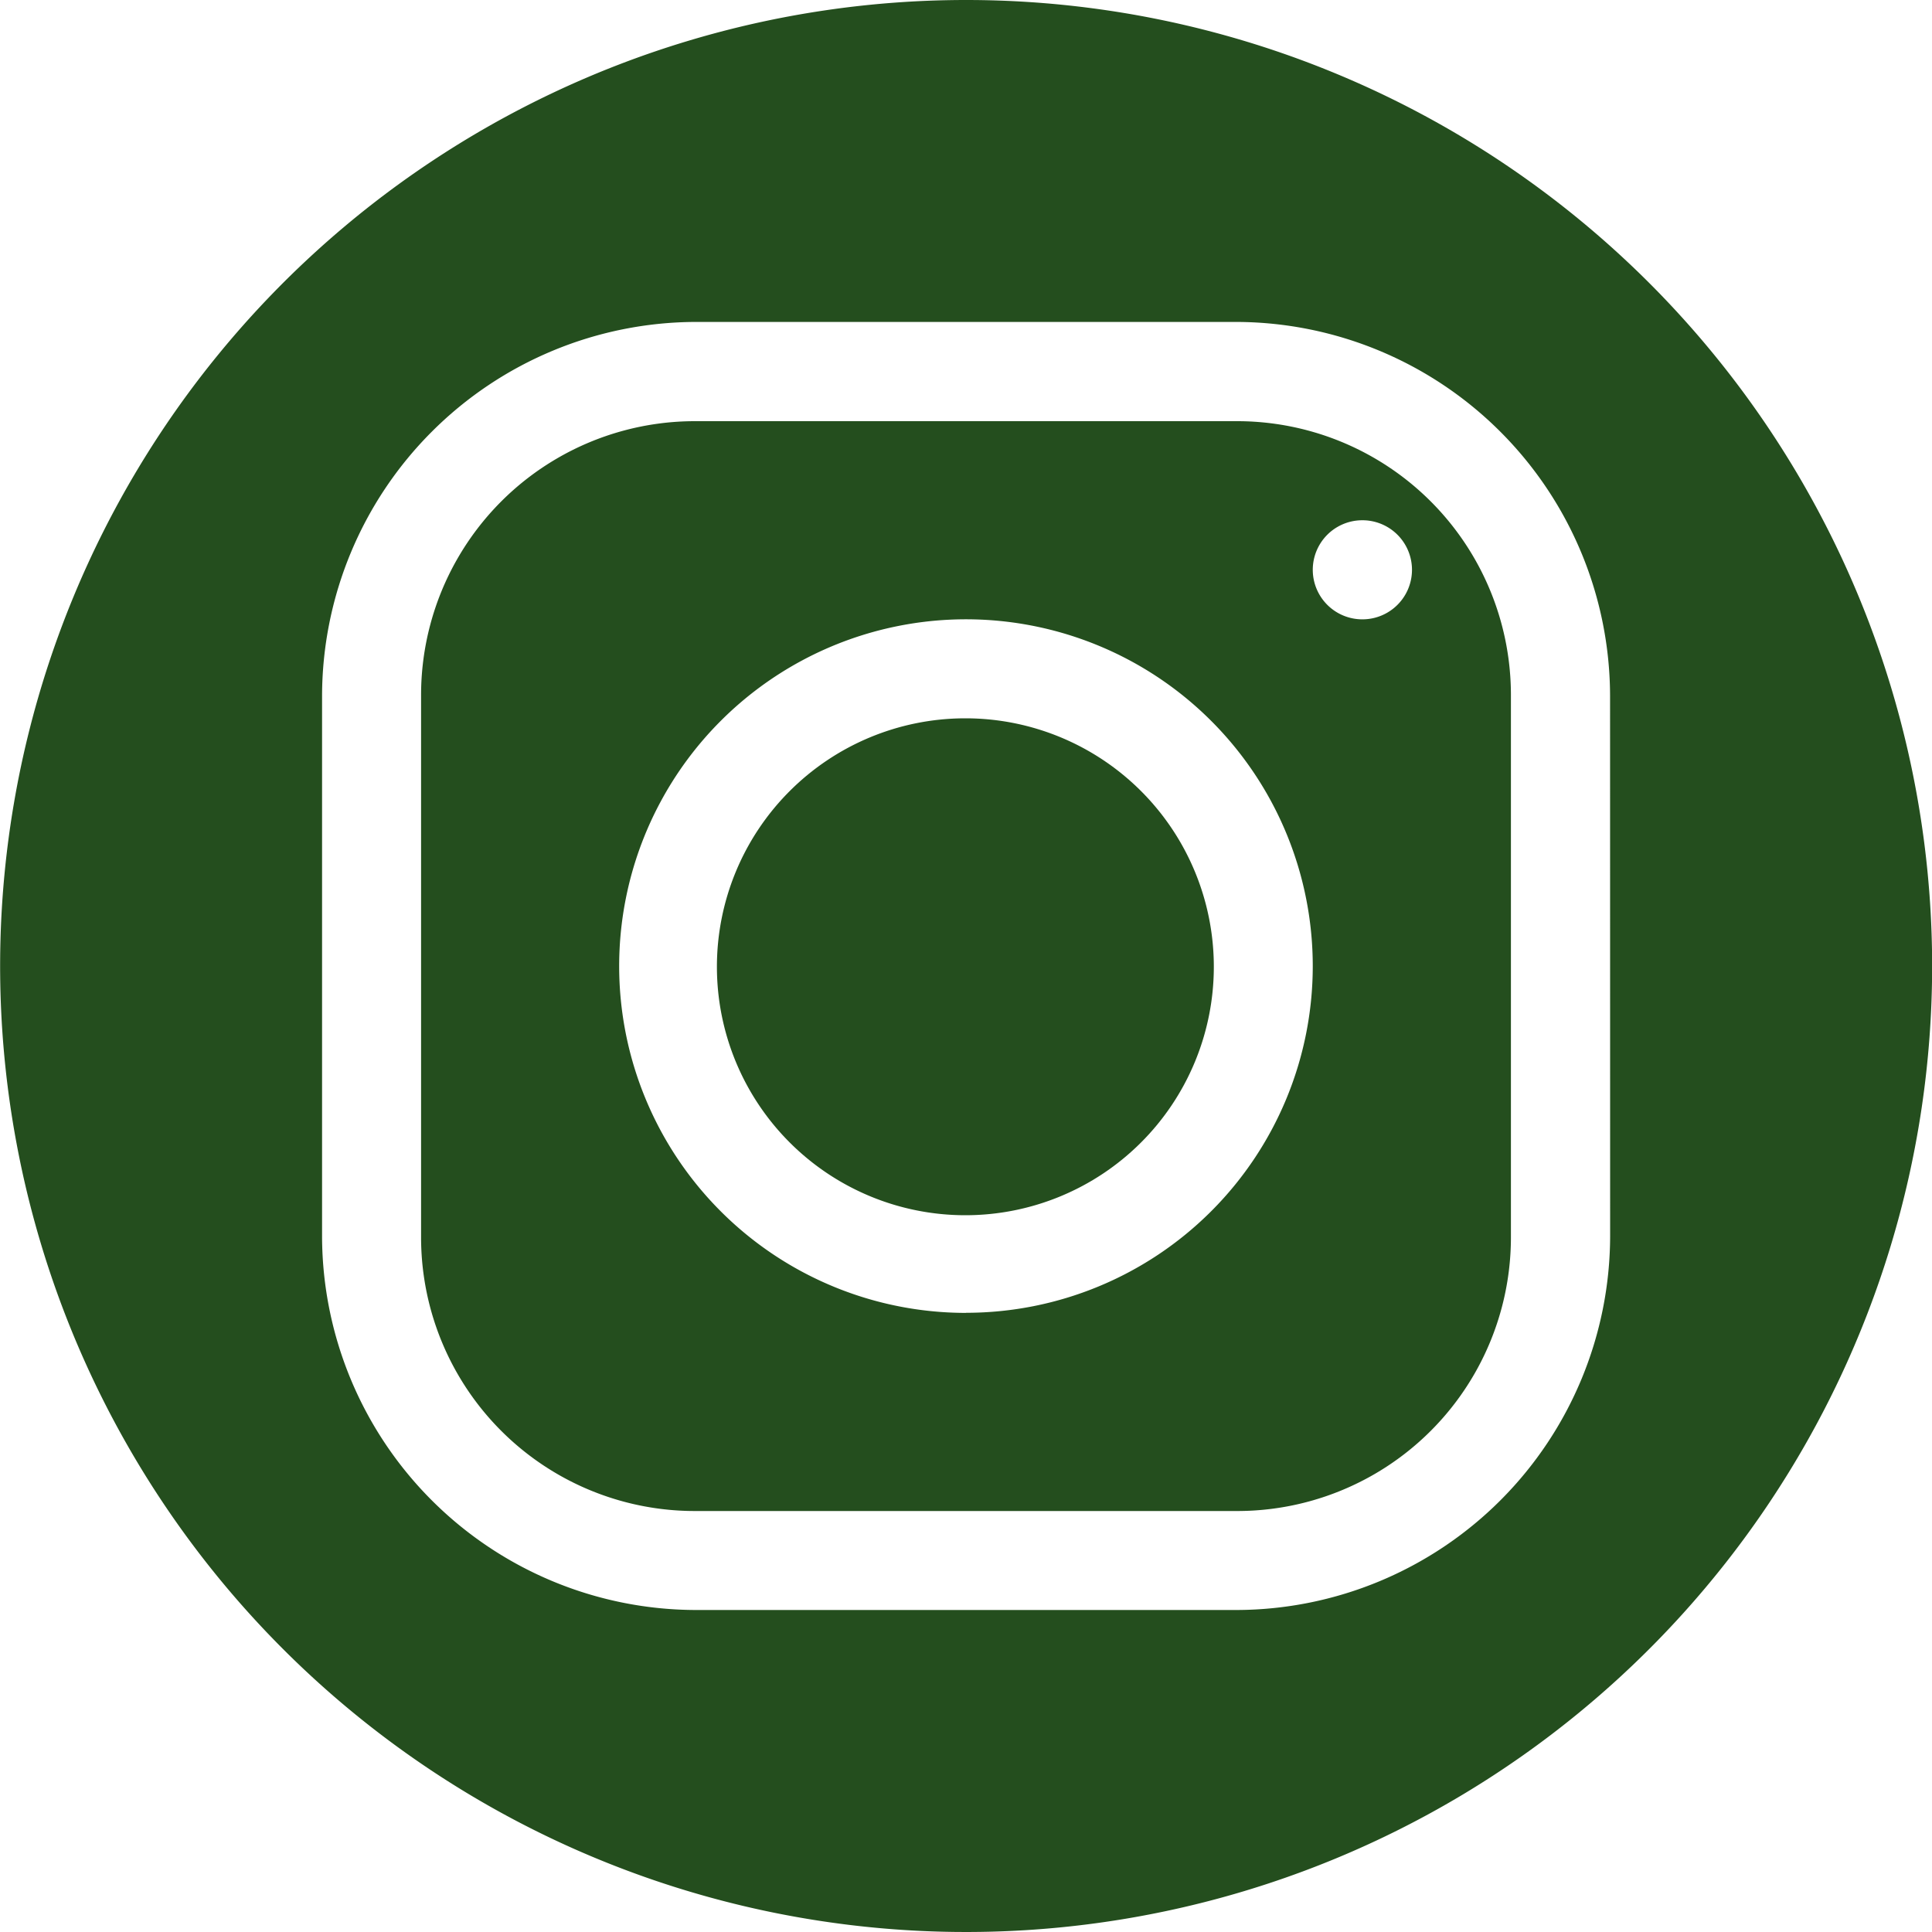
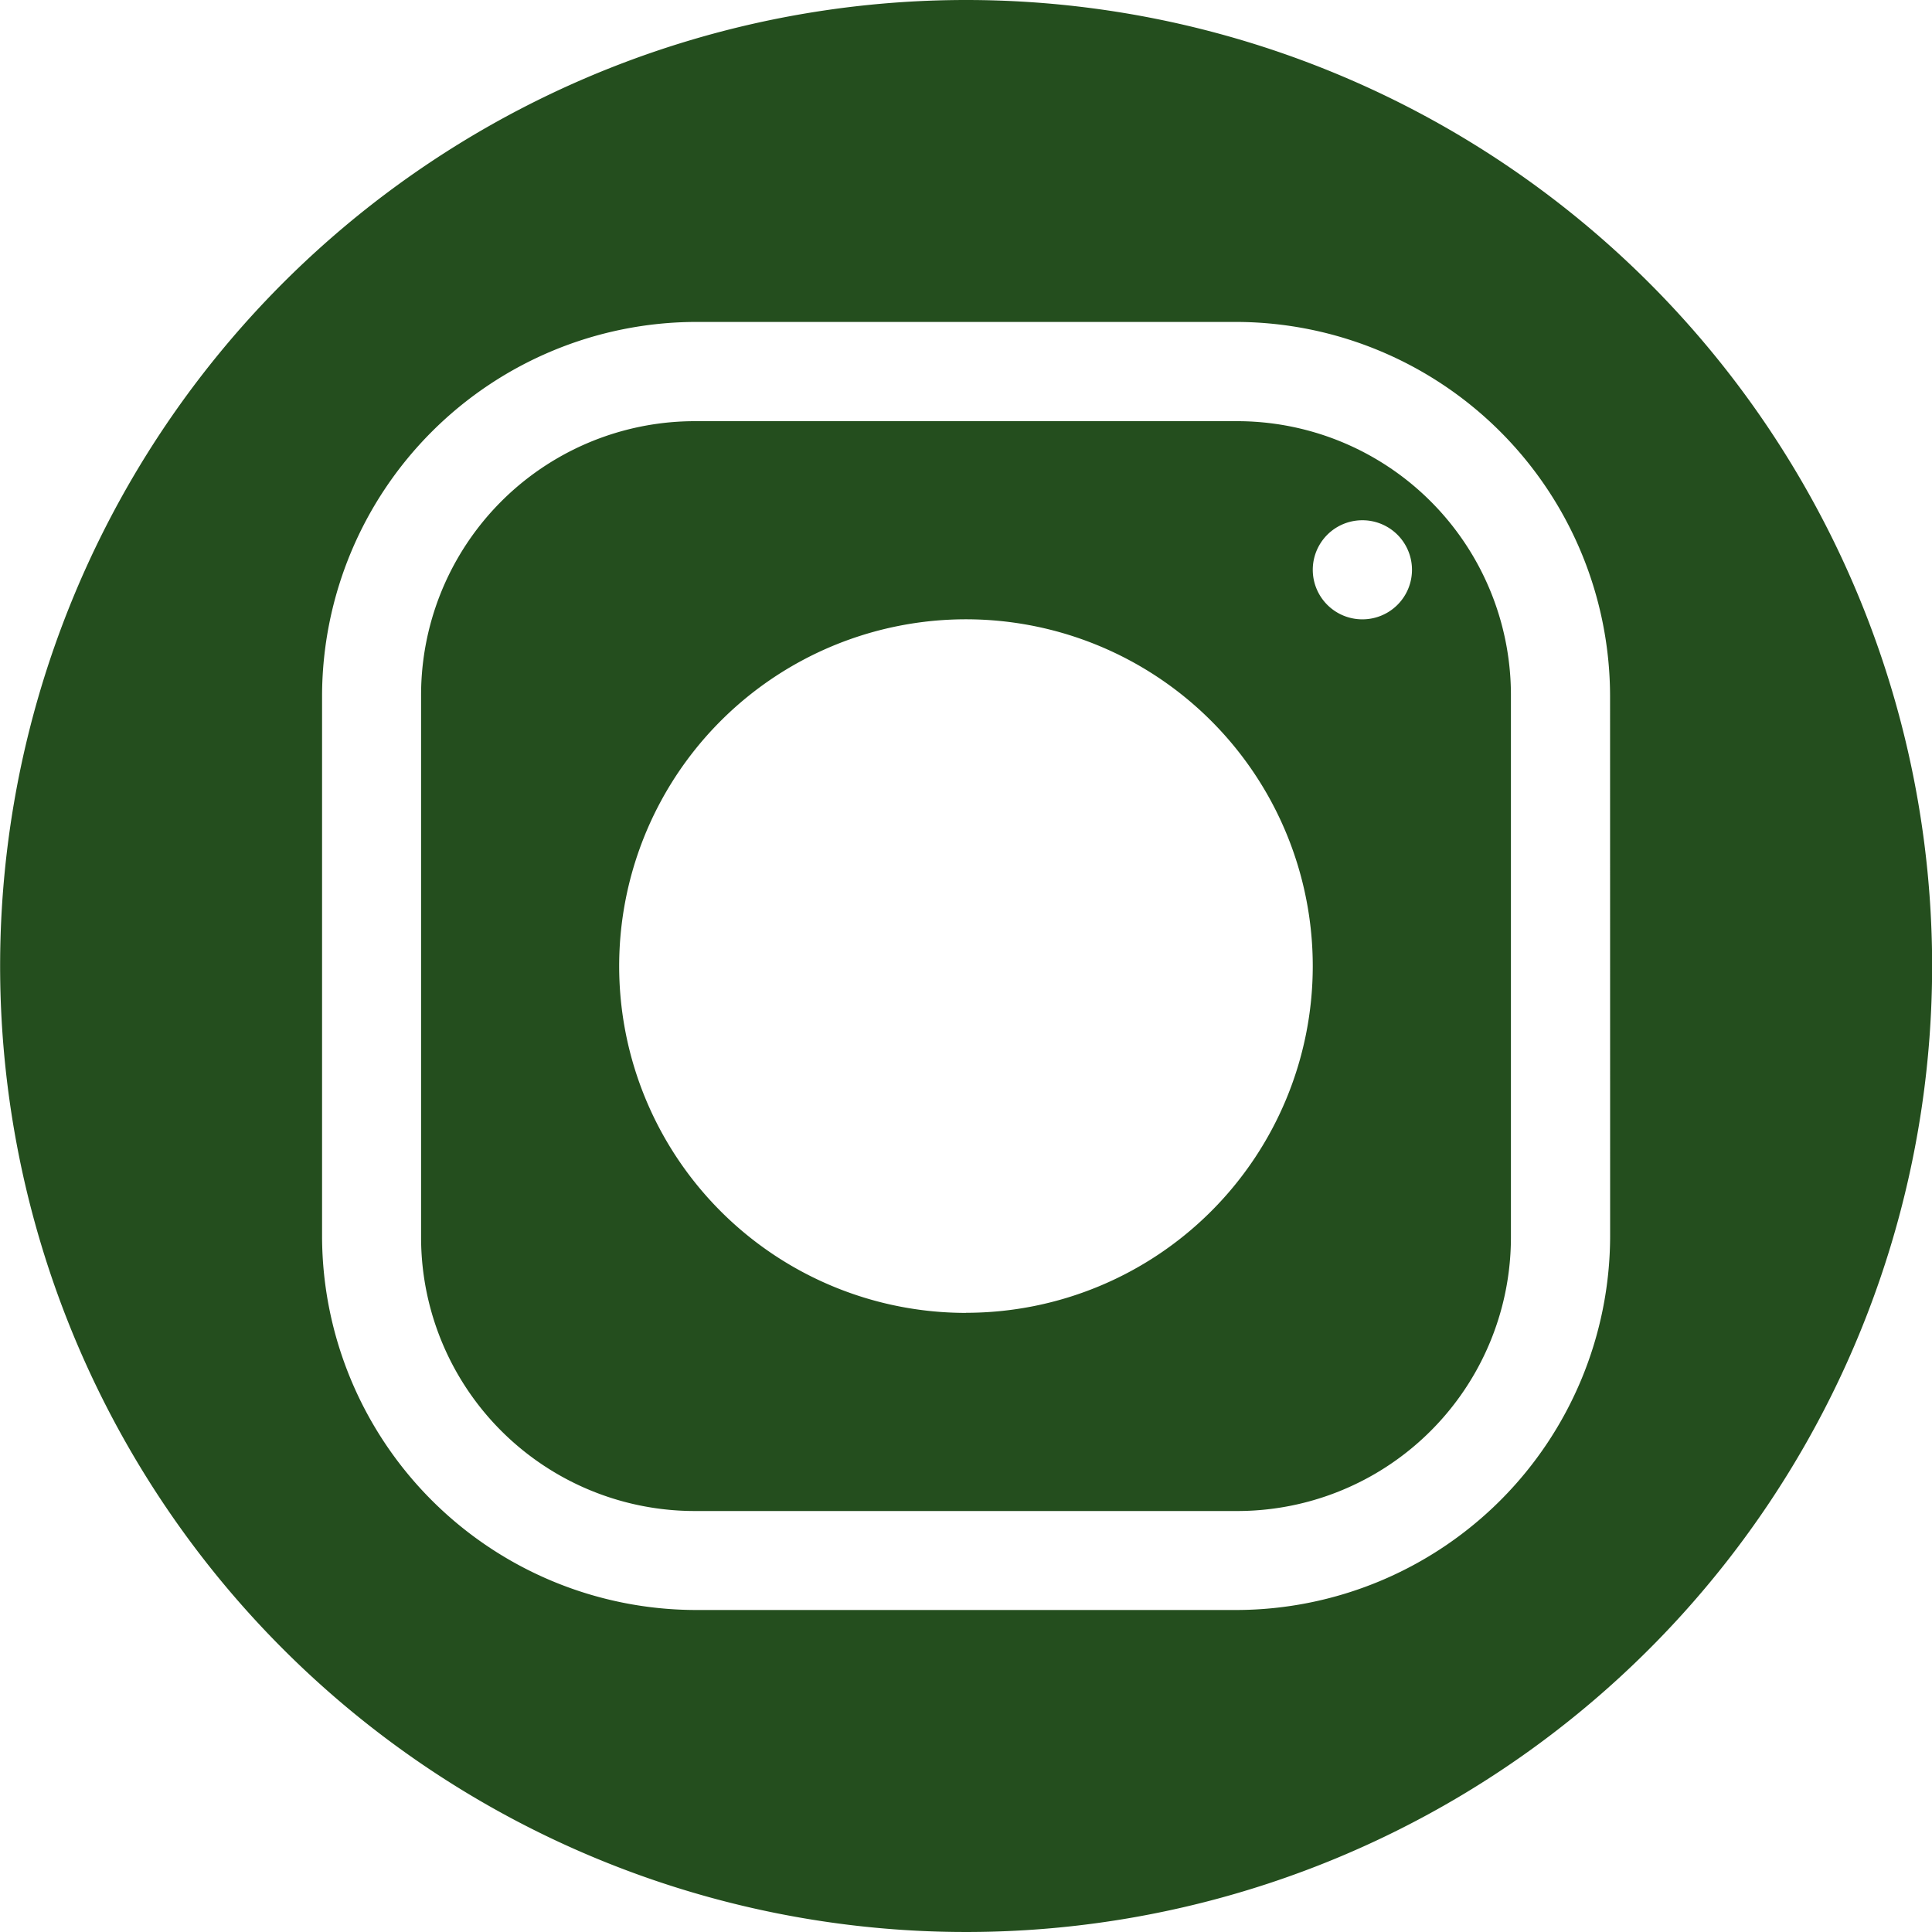
<svg xmlns="http://www.w3.org/2000/svg" width="60" height="60" viewBox="0 0 60 60">
  <defs>
    <clipPath id="clip-quick-insta-hover">
      <rect width="60" height="60" />
    </clipPath>
  </defs>
  <g id="quick-insta-hover" clip-path="url(#clip-quick-insta-hover)">
    <g id="Gruppe_23627" data-name="Gruppe 23627" transform="translate(-1287.596 -2333.92)">
      <path id="Pfad_2533" data-name="Pfad 2533" d="M1325.985,2347h-16.836a8.505,8.505,0,0,0-8.476,8.534v16.841a8.5,8.5,0,0,0,8.534,8.471h16.841a8.5,8.5,0,0,0,8.471-8.534v-16.836A8.505,8.505,0,0,0,1325.985,2347Zm-8.389,27.693a10.77,10.77,0,1,1,10.769-10.77A10.769,10.769,0,0,1,1317.6,2374.69Zm12.308-21.539a1.538,1.538,0,1,1,0-3.077h.008a1.538,1.538,0,0,1-.008,3.077Z" fill="#244e1e" />
-       <path id="Pfad_2534" data-name="Pfad 2534" d="M1317.6,2356.228h-.047a7.716,7.716,0,1,0,.047,0Z" fill="#244e1e" />
      <path id="Pfad_2535" data-name="Pfad 2535" d="M1317.6,2333.92a30,30,0,1,0,30,30A30,30,0,0,0,1317.6,2333.92Zm20,38.389a11.631,11.631,0,0,1-11.6,11.611h-16.791a11.631,11.631,0,0,1-11.611-11.6v-16.791a11.637,11.637,0,0,1,11.611-11.611h16.778a11.637,11.637,0,0,1,11.611,11.611Z" fill="#244e1e" />
    </g>
  </g>
</svg>